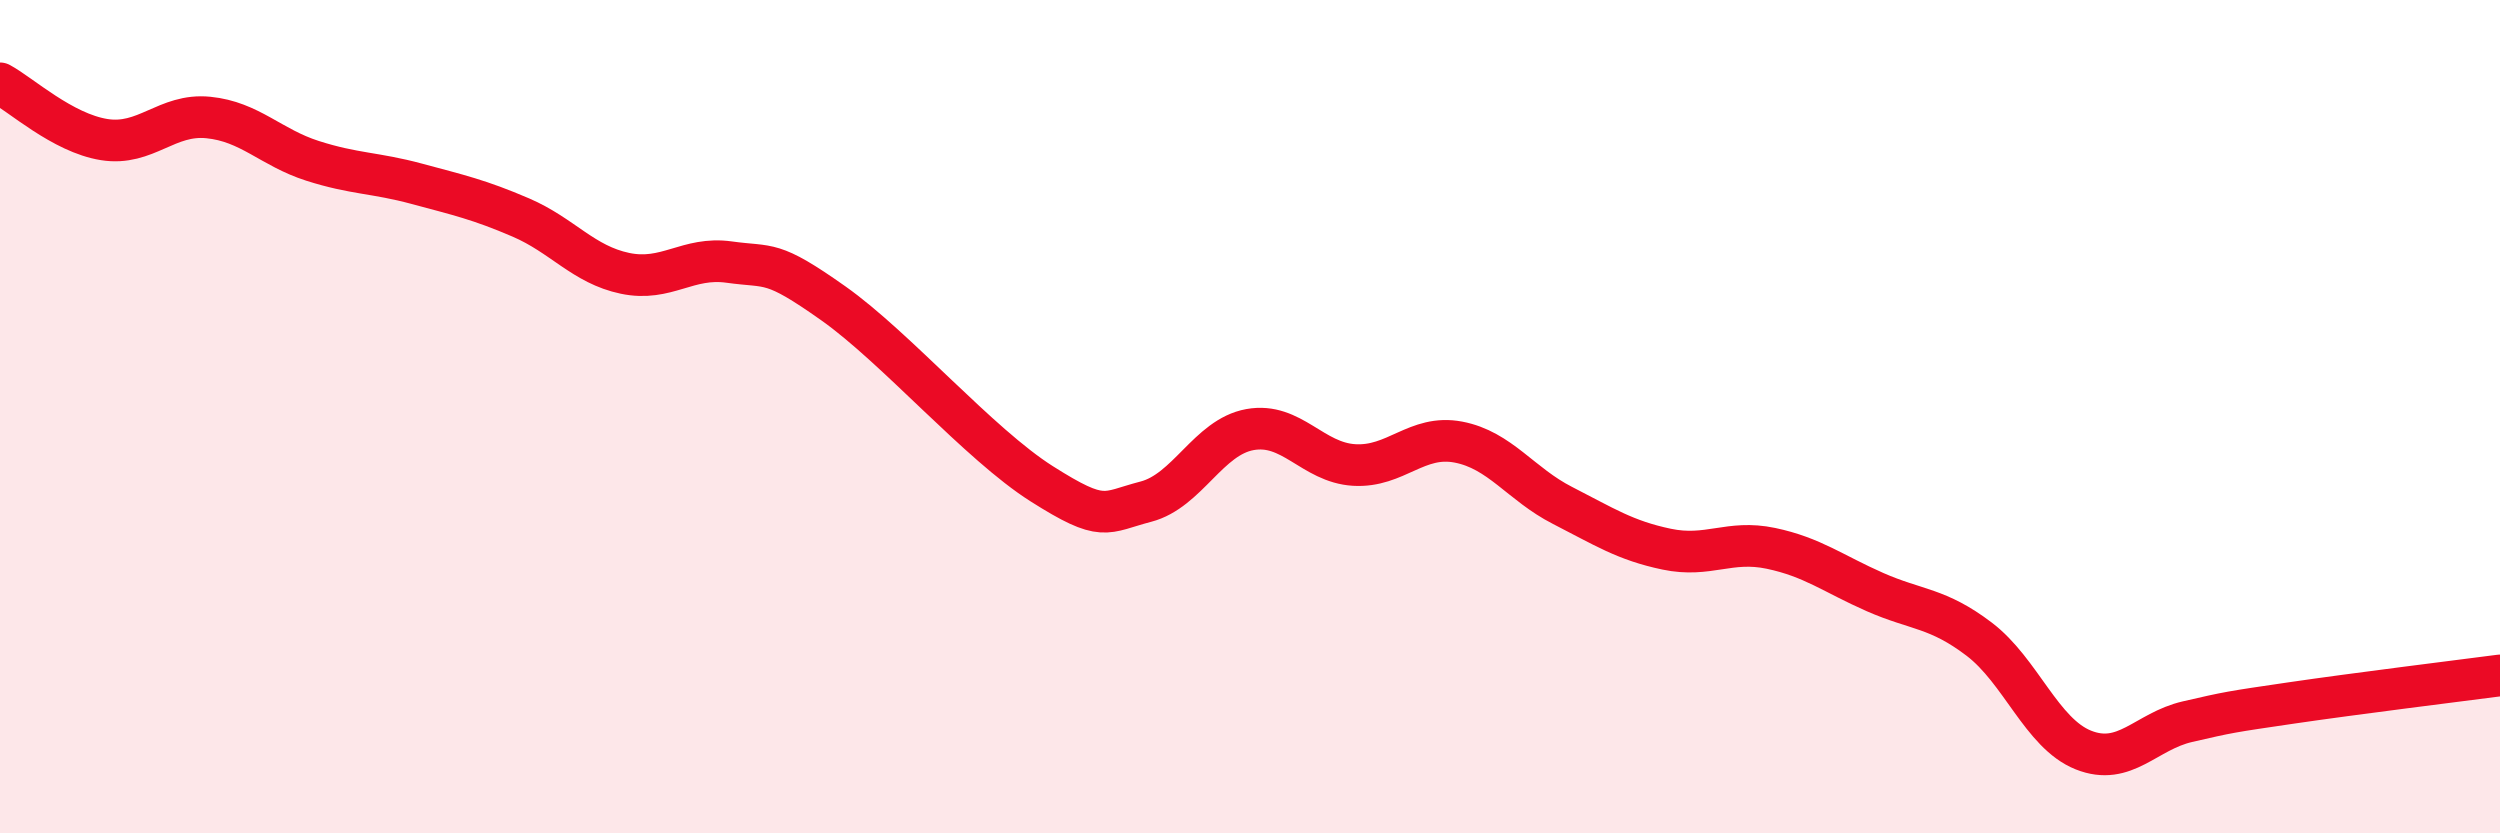
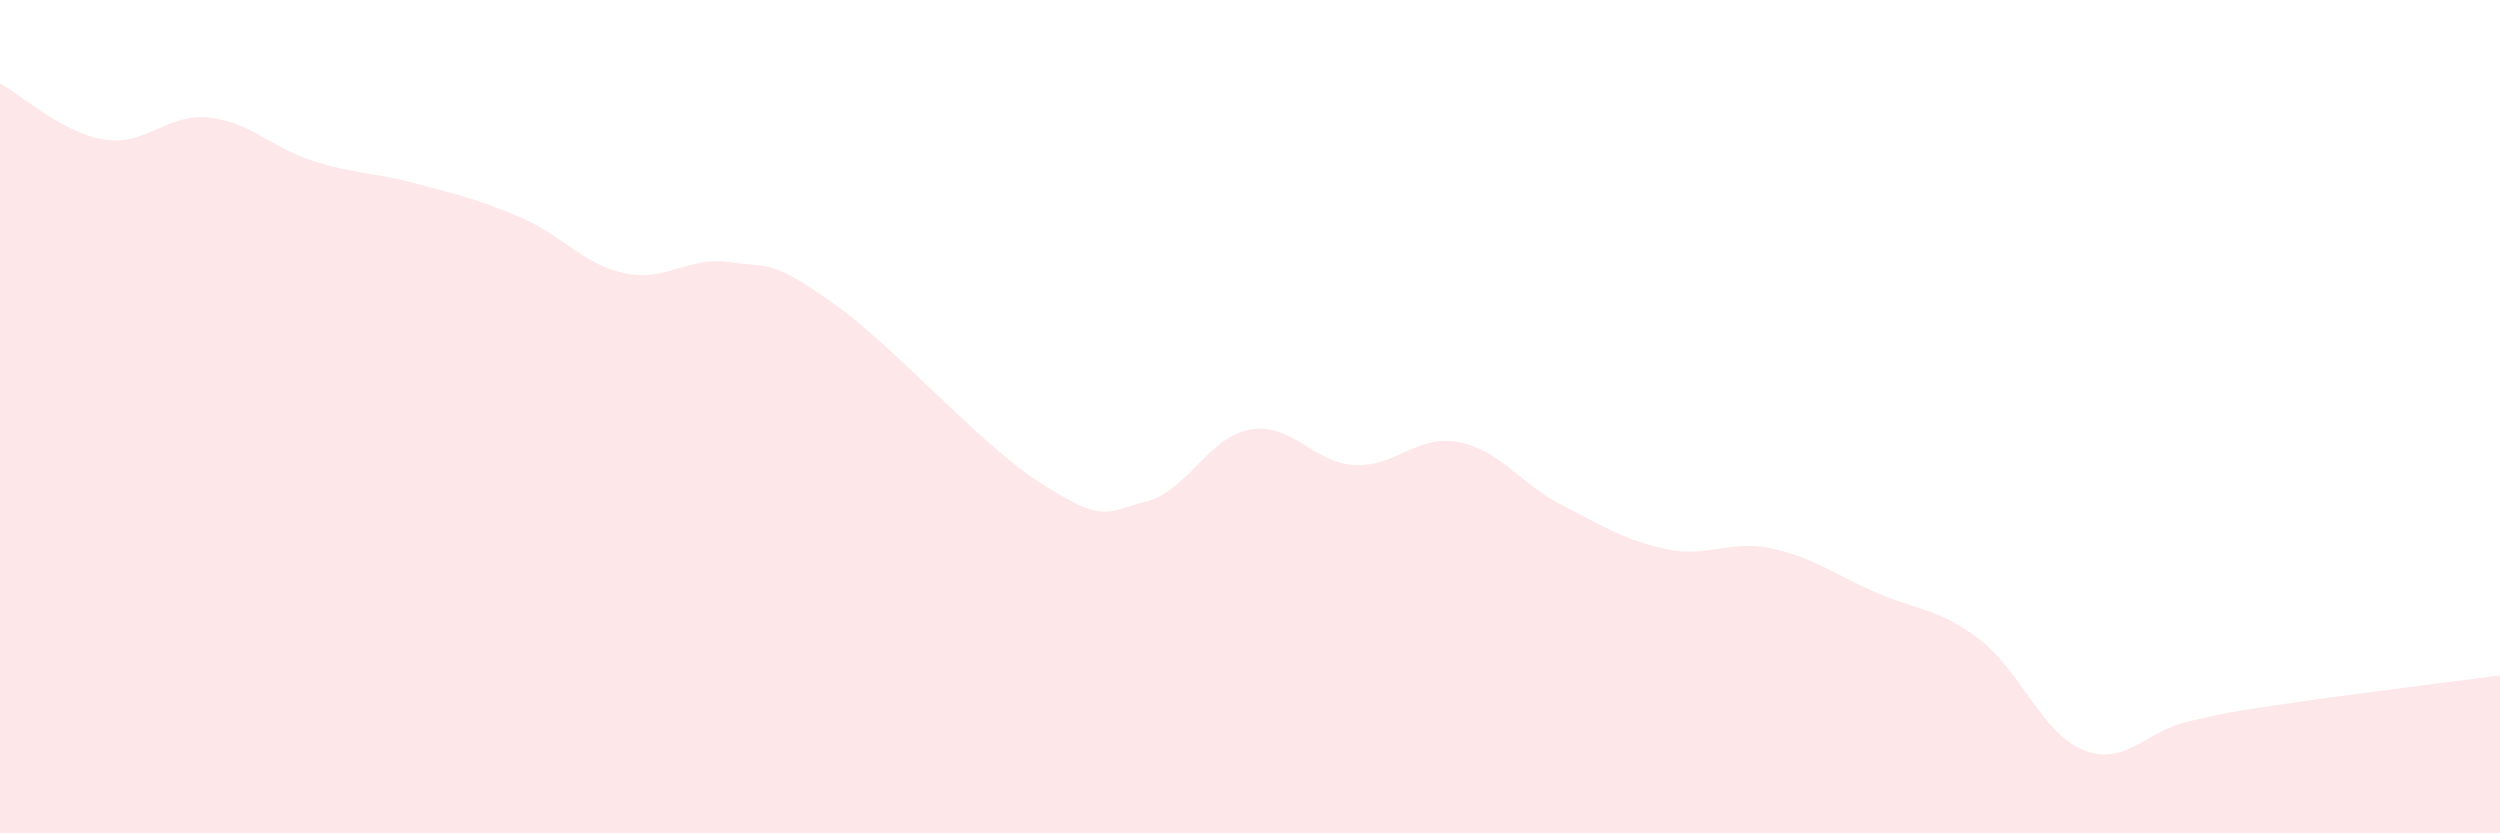
<svg xmlns="http://www.w3.org/2000/svg" width="60" height="20" viewBox="0 0 60 20">
  <path d="M 0,2 C 0.5,2.27 1.5,3.19 2.5,3.35 C 3.5,3.51 4,2.72 5,2.82 C 6,2.92 6.5,3.54 7.5,3.86 C 8.5,4.18 9,4.14 10,4.41 C 11,4.68 11.5,4.79 12.5,5.22 C 13.5,5.65 14,6.35 15,6.56 C 16,6.77 16.5,6.15 17.5,6.29 C 18.5,6.43 18.5,6.22 20,7.28 C 21.5,8.34 23.5,10.66 25,11.61 C 26.5,12.56 26.5,12.3 27.5,12.04 C 28.5,11.78 29,10.49 30,10.31 C 31,10.13 31.5,11.1 32.5,11.16 C 33.5,11.22 34,10.42 35,10.61 C 36,10.8 36.5,11.62 37.5,12.13 C 38.5,12.64 39,12.97 40,13.18 C 41,13.39 41.5,12.95 42.5,13.16 C 43.5,13.37 44,13.77 45,14.21 C 46,14.65 46.5,14.58 47.5,15.34 C 48.5,16.1 49,17.6 50,18 C 51,18.4 51.5,17.55 52.5,17.32 C 53.5,17.09 53.5,17.09 55,16.87 C 56.5,16.65 59,16.34 60,16.21L60 20L0 20Z" fill="#EB0A25" opacity="0.1" stroke-linecap="round" stroke-linejoin="round" />
-   <path d="M 0,2 C 0.5,2.27 1.5,3.19 2.5,3.35 C 3.5,3.51 4,2.72 5,2.82 C 6,2.92 6.5,3.54 7.5,3.86 C 8.5,4.18 9,4.14 10,4.41 C 11,4.68 11.5,4.79 12.5,5.22 C 13.5,5.65 14,6.35 15,6.56 C 16,6.77 16.5,6.15 17.5,6.29 C 18.5,6.43 18.5,6.22 20,7.28 C 21.5,8.34 23.5,10.66 25,11.61 C 26.5,12.56 26.5,12.3 27.5,12.04 C 28.5,11.78 29,10.49 30,10.31 C 31,10.13 31.5,11.1 32.5,11.16 C 33.5,11.22 34,10.42 35,10.61 C 36,10.8 36.5,11.62 37.5,12.13 C 38.5,12.64 39,12.97 40,13.18 C 41,13.39 41.5,12.95 42.5,13.16 C 43.5,13.37 44,13.77 45,14.21 C 46,14.65 46.5,14.58 47.5,15.34 C 48.5,16.1 49,17.6 50,18 C 51,18.4 51.5,17.55 52.5,17.32 C 53.5,17.09 53.5,17.09 55,16.87 C 56.5,16.65 59,16.34 60,16.21" stroke="#EB0A25" stroke-width="1" fill="none" stroke-linecap="round" stroke-linejoin="round" />
</svg>